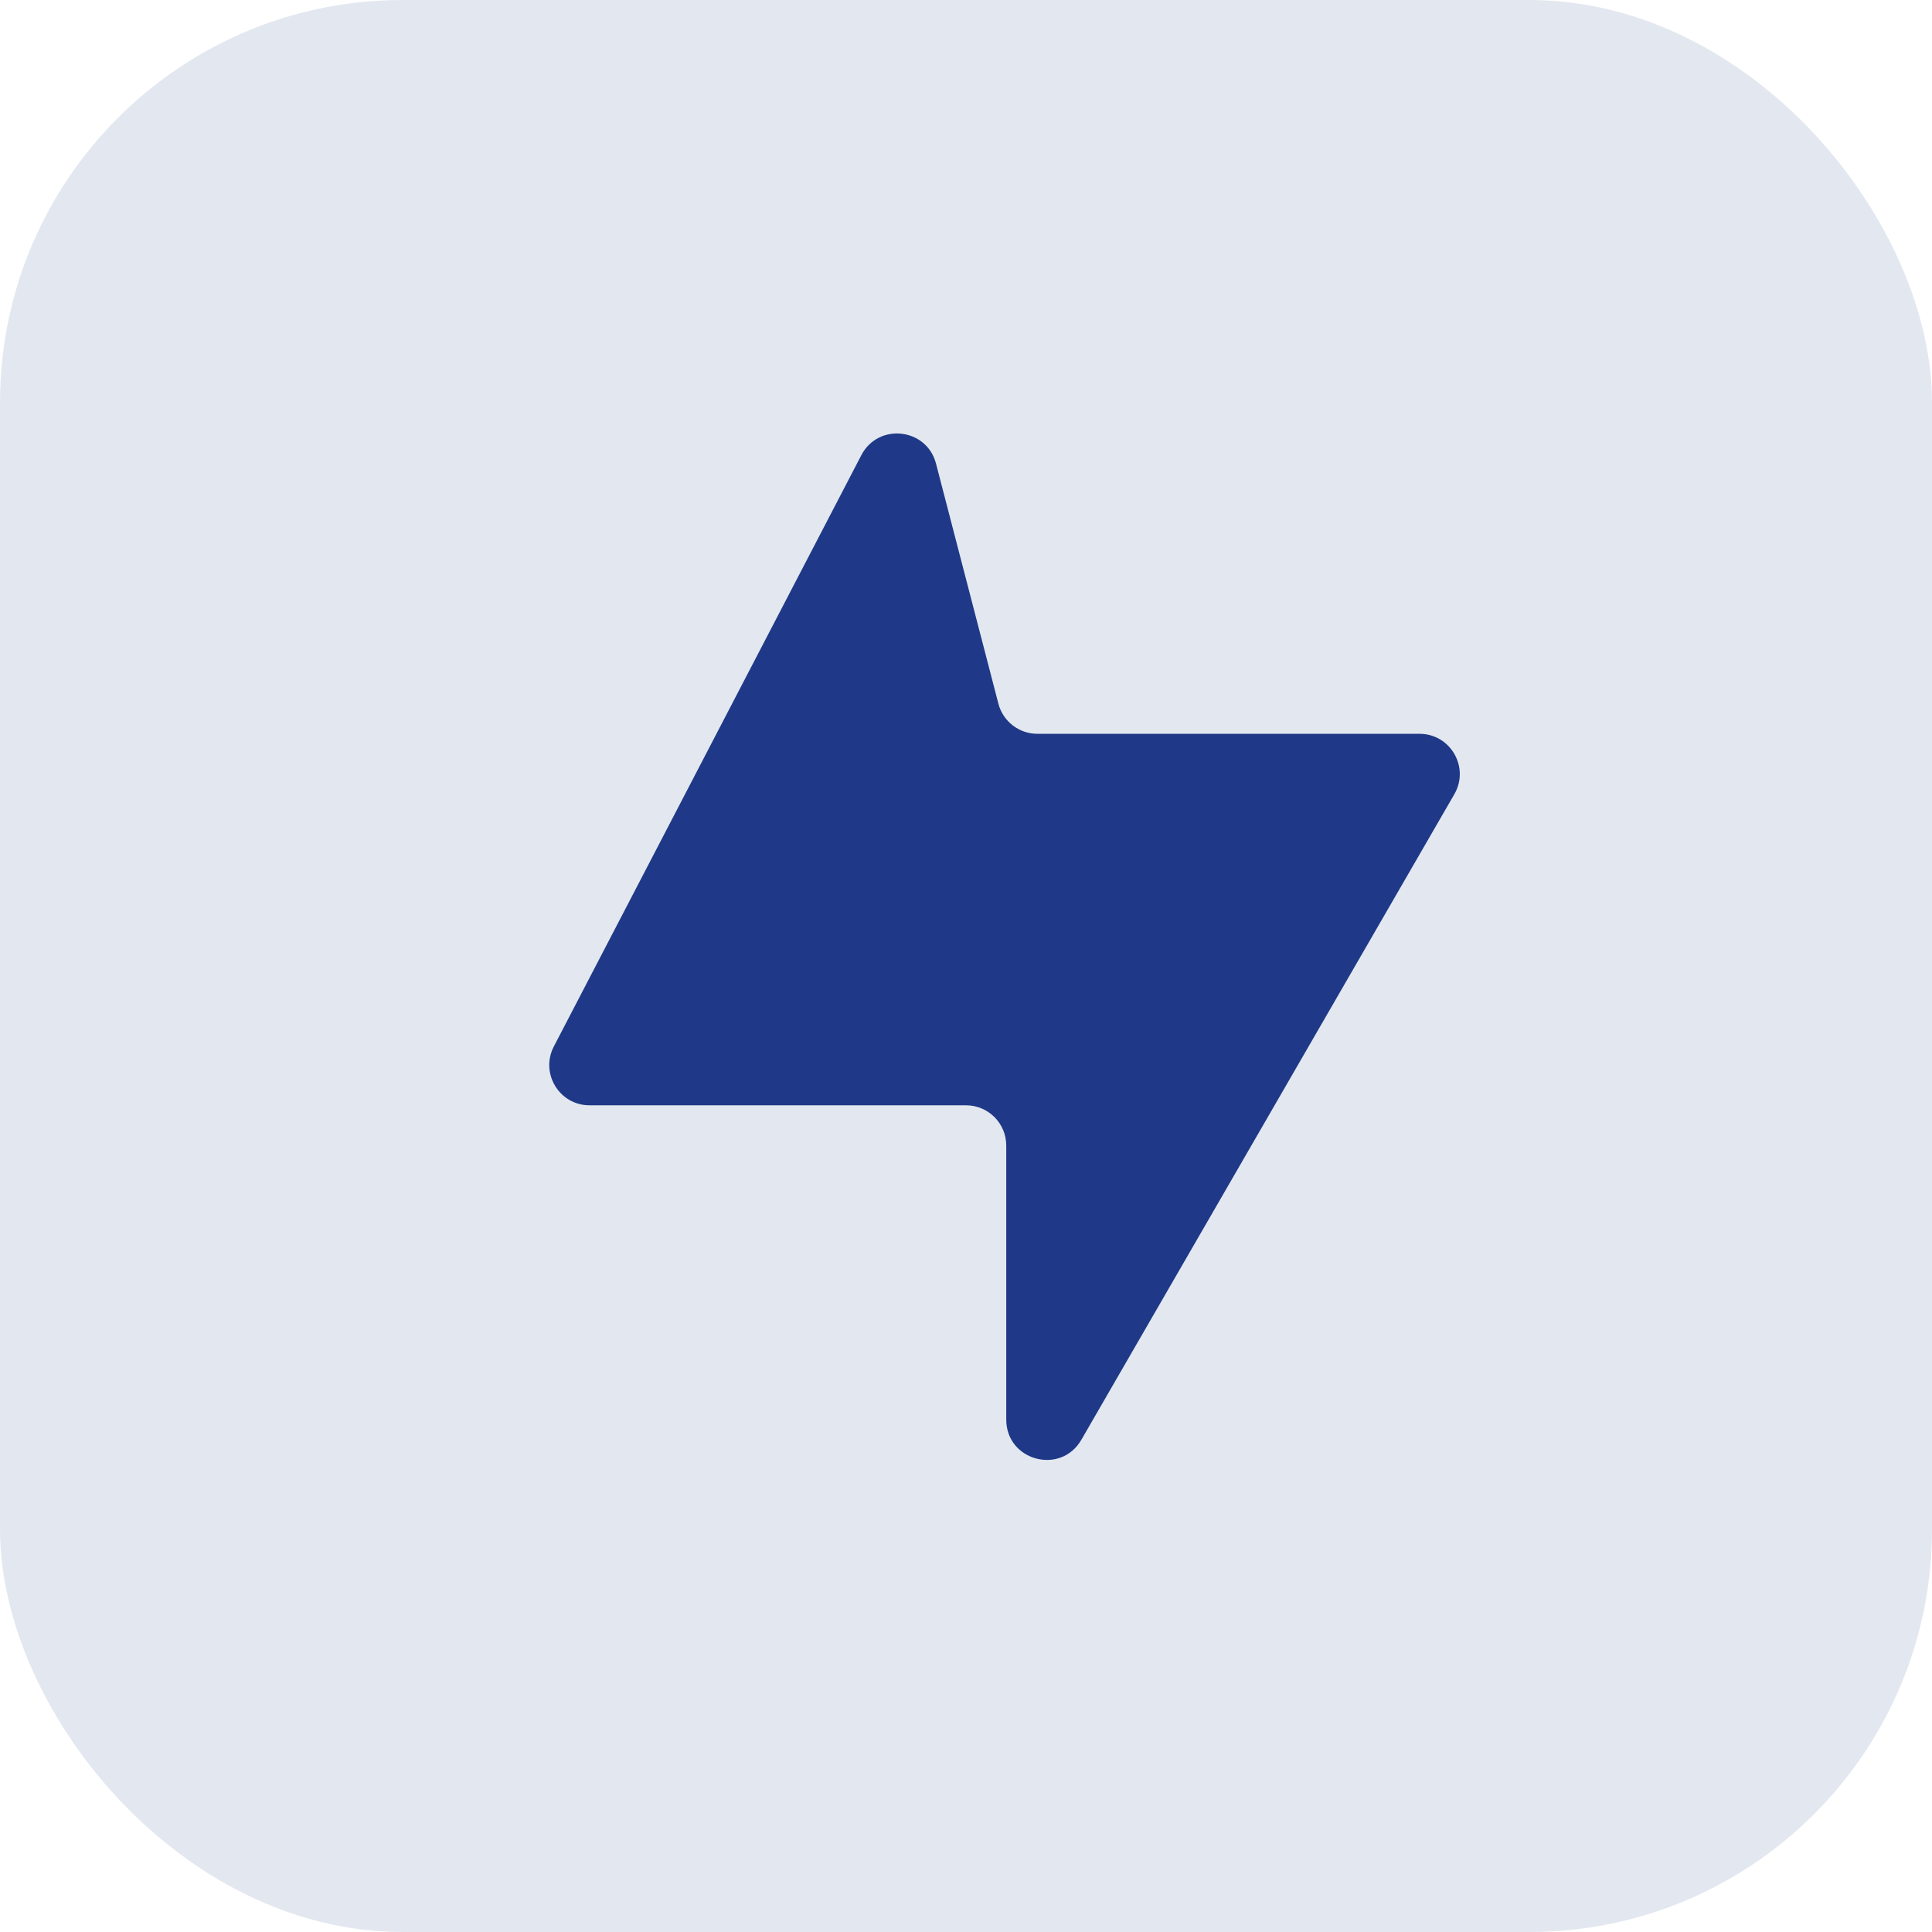
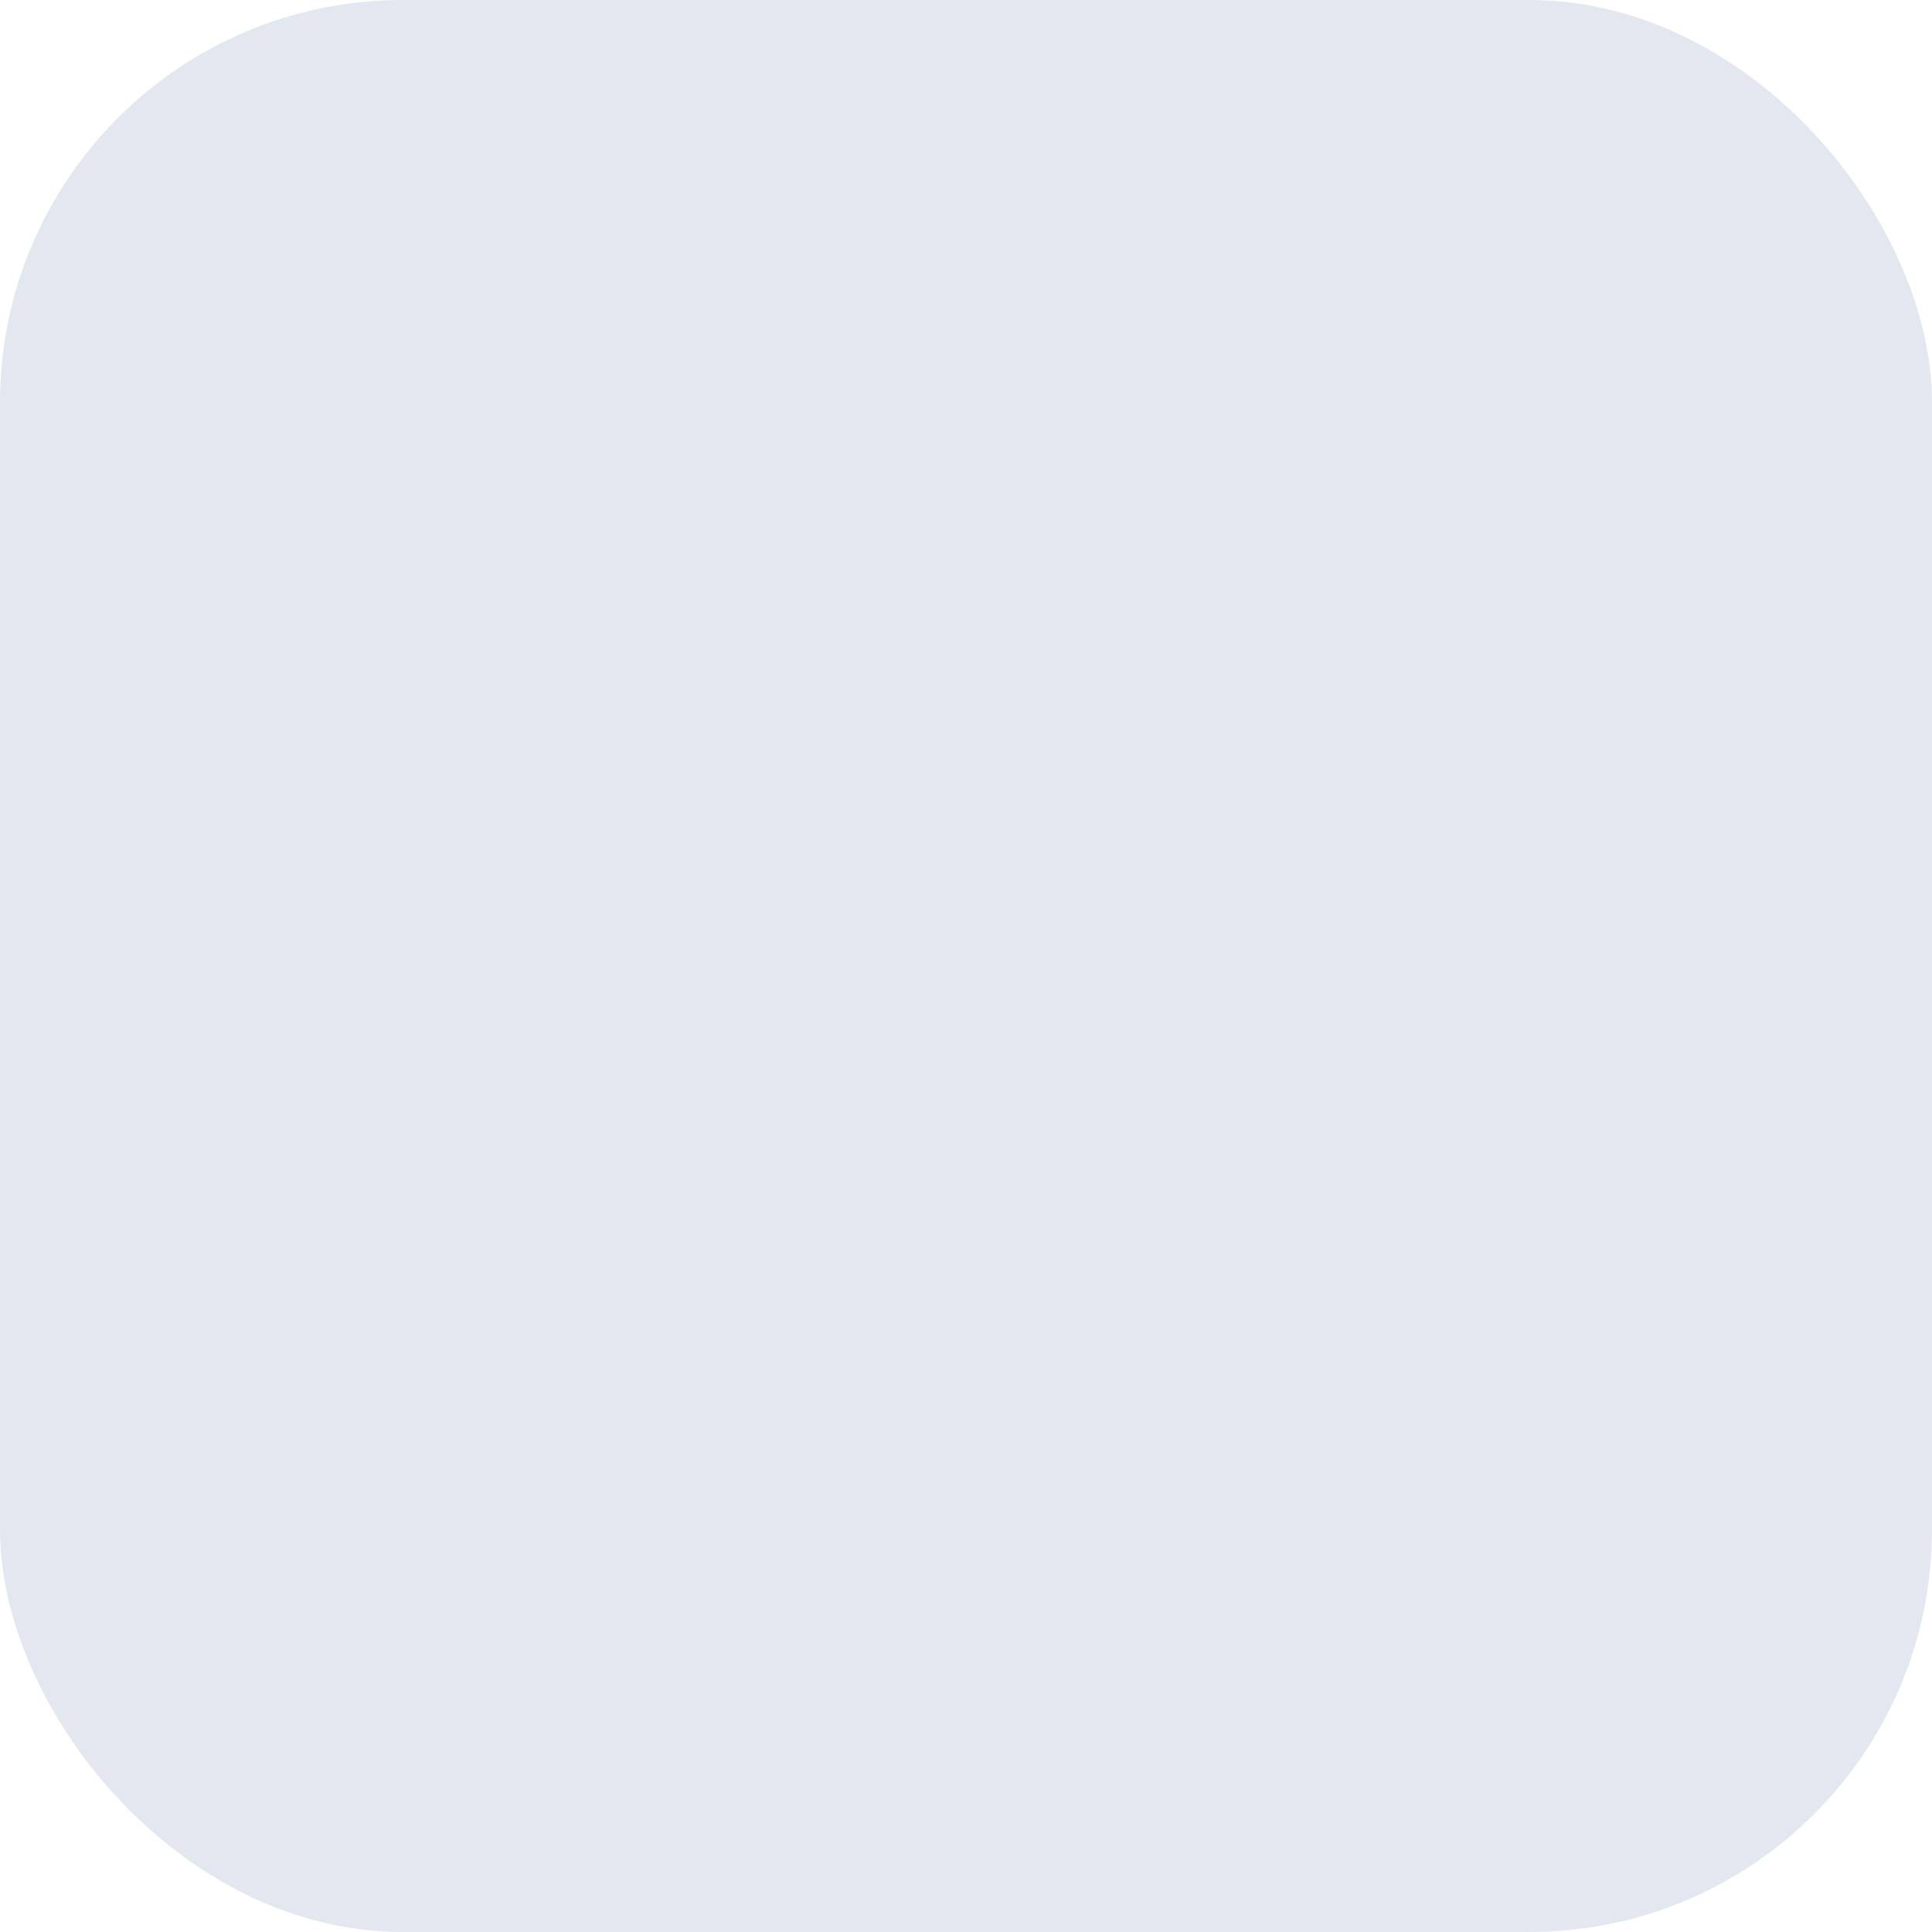
<svg xmlns="http://www.w3.org/2000/svg" width="48" height="48" viewBox="0 0 48 48" fill="none">
  <rect width="48" height="48" rx="10" fill="#E3E8F0" />
-   <path fill-rule="evenodd" clip-rule="evenodd" d="M23.255 11.518C23.024 10.632 21.822 10.496 21.4 11.308L13.76 25.999C13.414 26.665 13.897 27.461 14.647 27.461H24C24.552 27.461 25 27.908 25 28.461V35.27C25 36.293 26.354 36.656 26.866 35.771L36.133 19.732C36.518 19.065 36.037 18.231 35.267 18.231H25.773C25.318 18.231 24.92 17.924 24.805 17.483L23.255 11.518Z" fill="#1F3988" />
</svg>